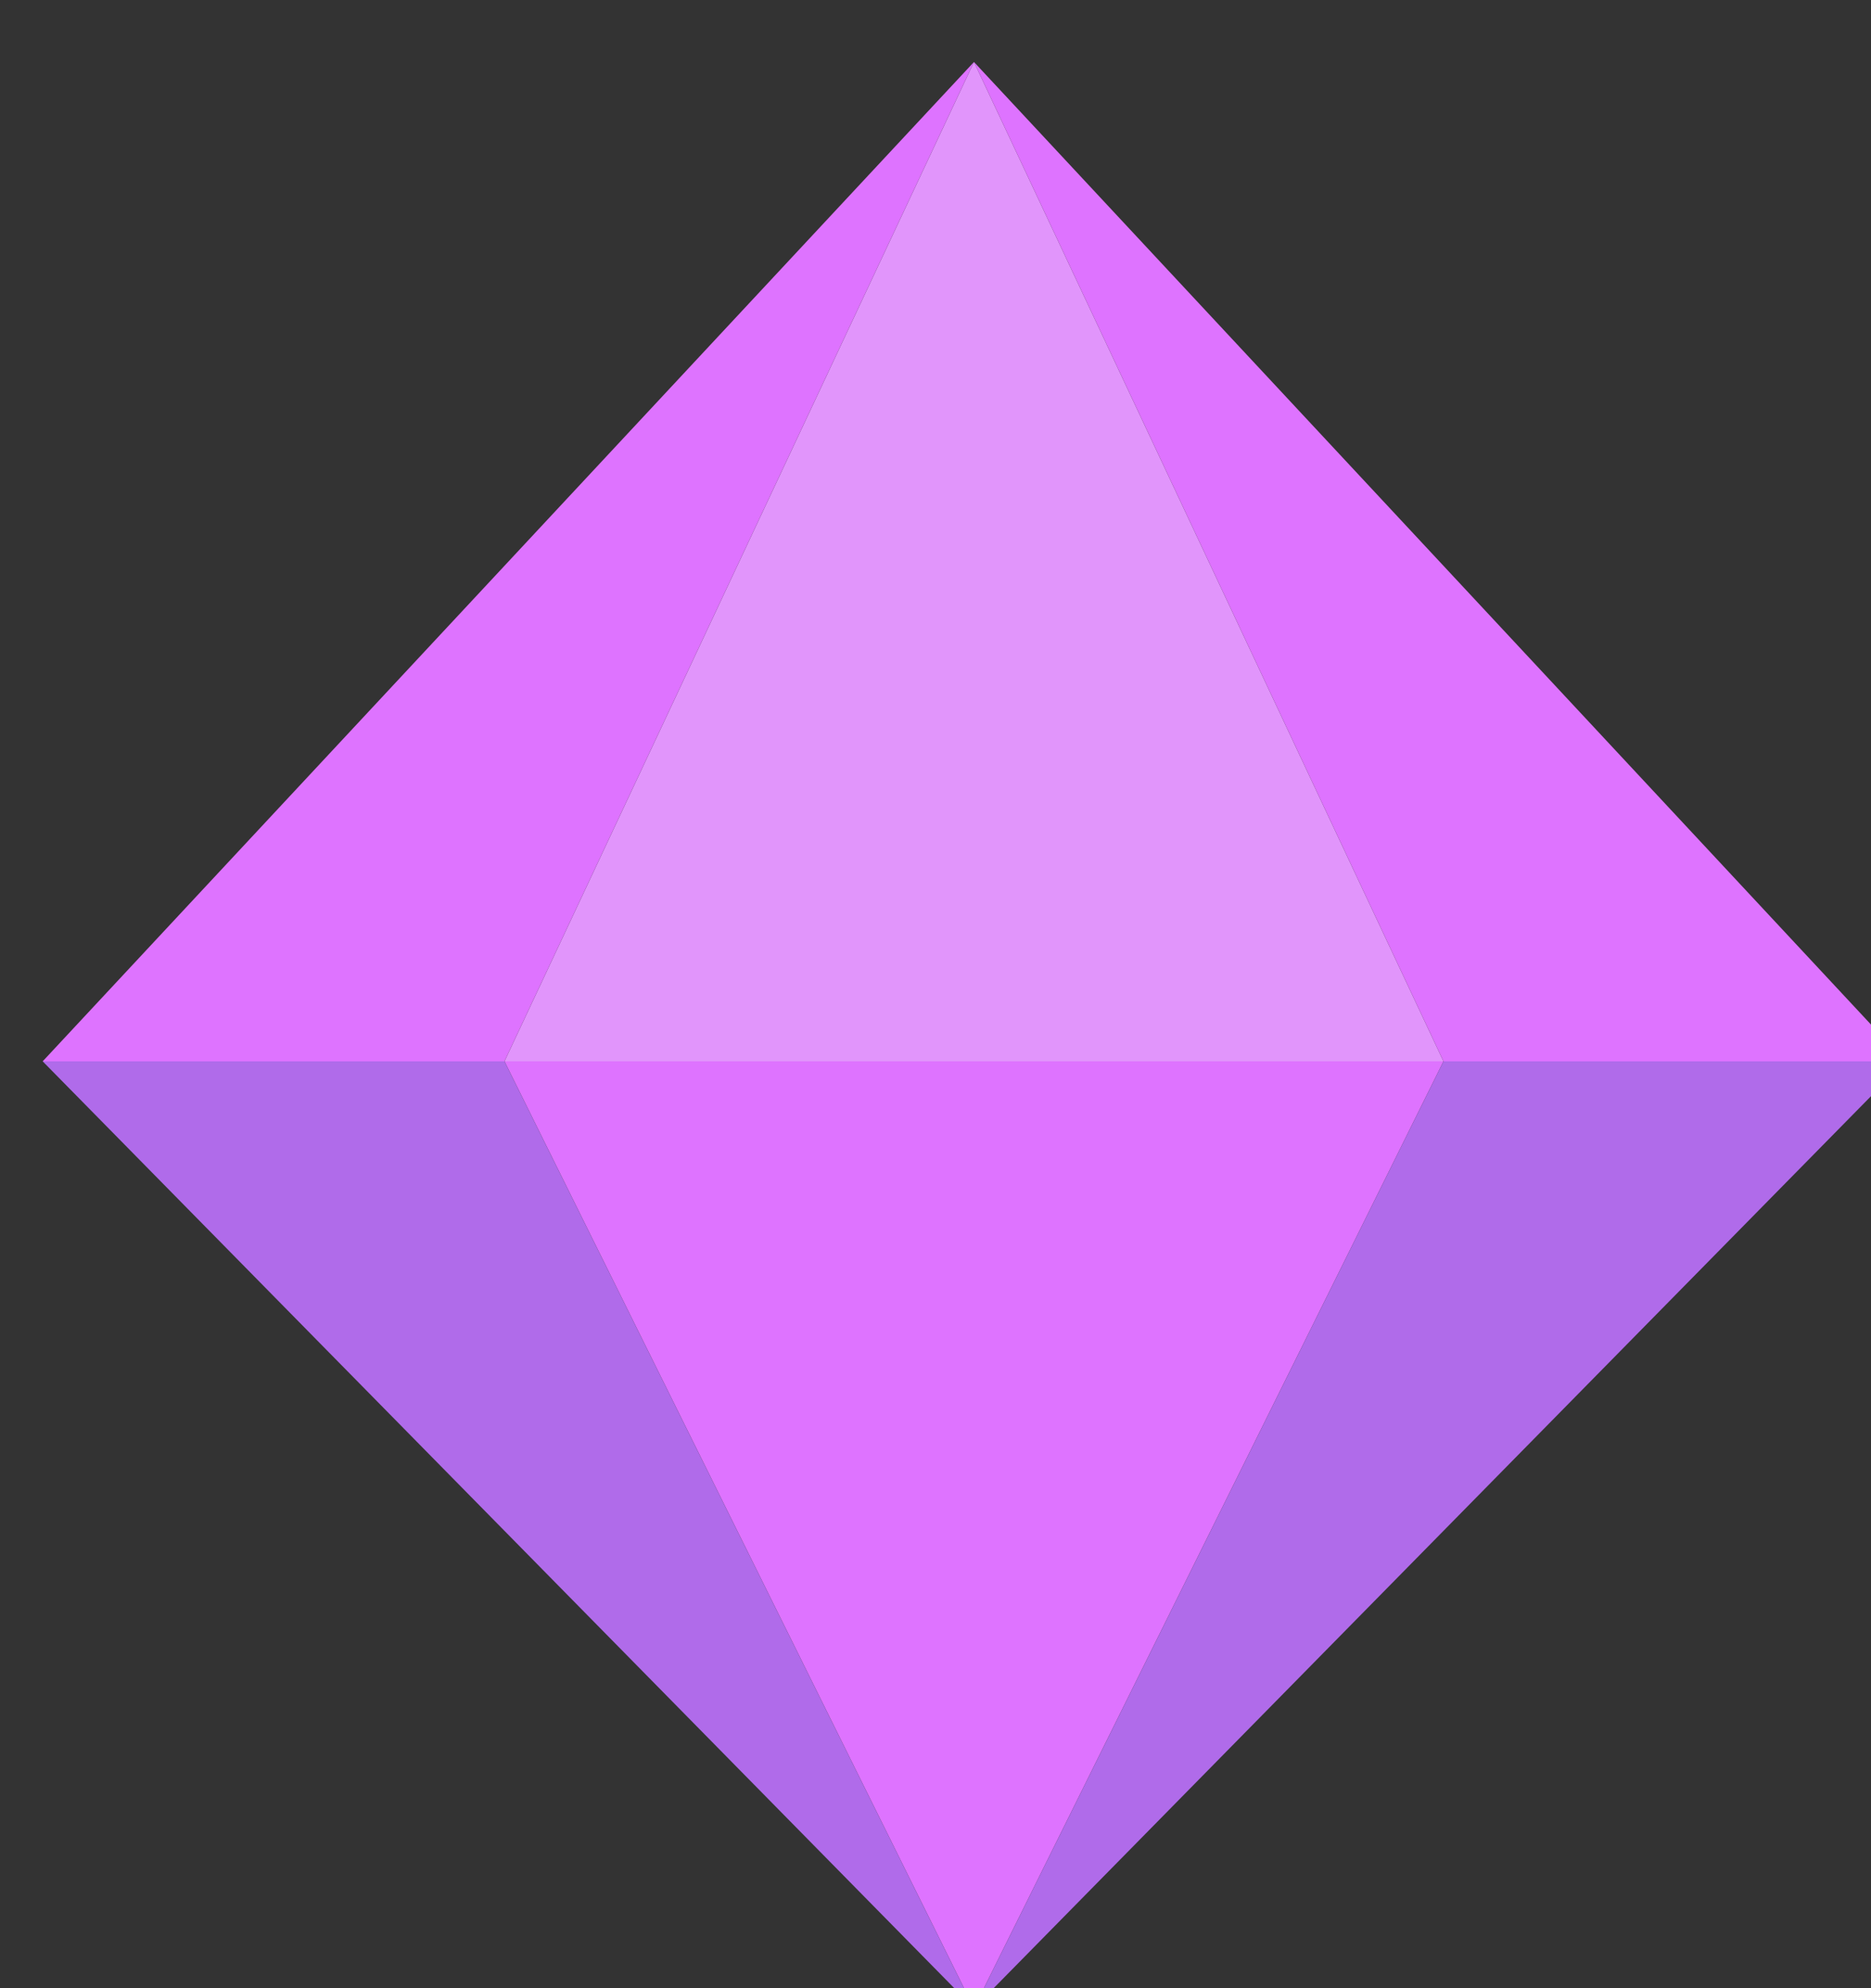
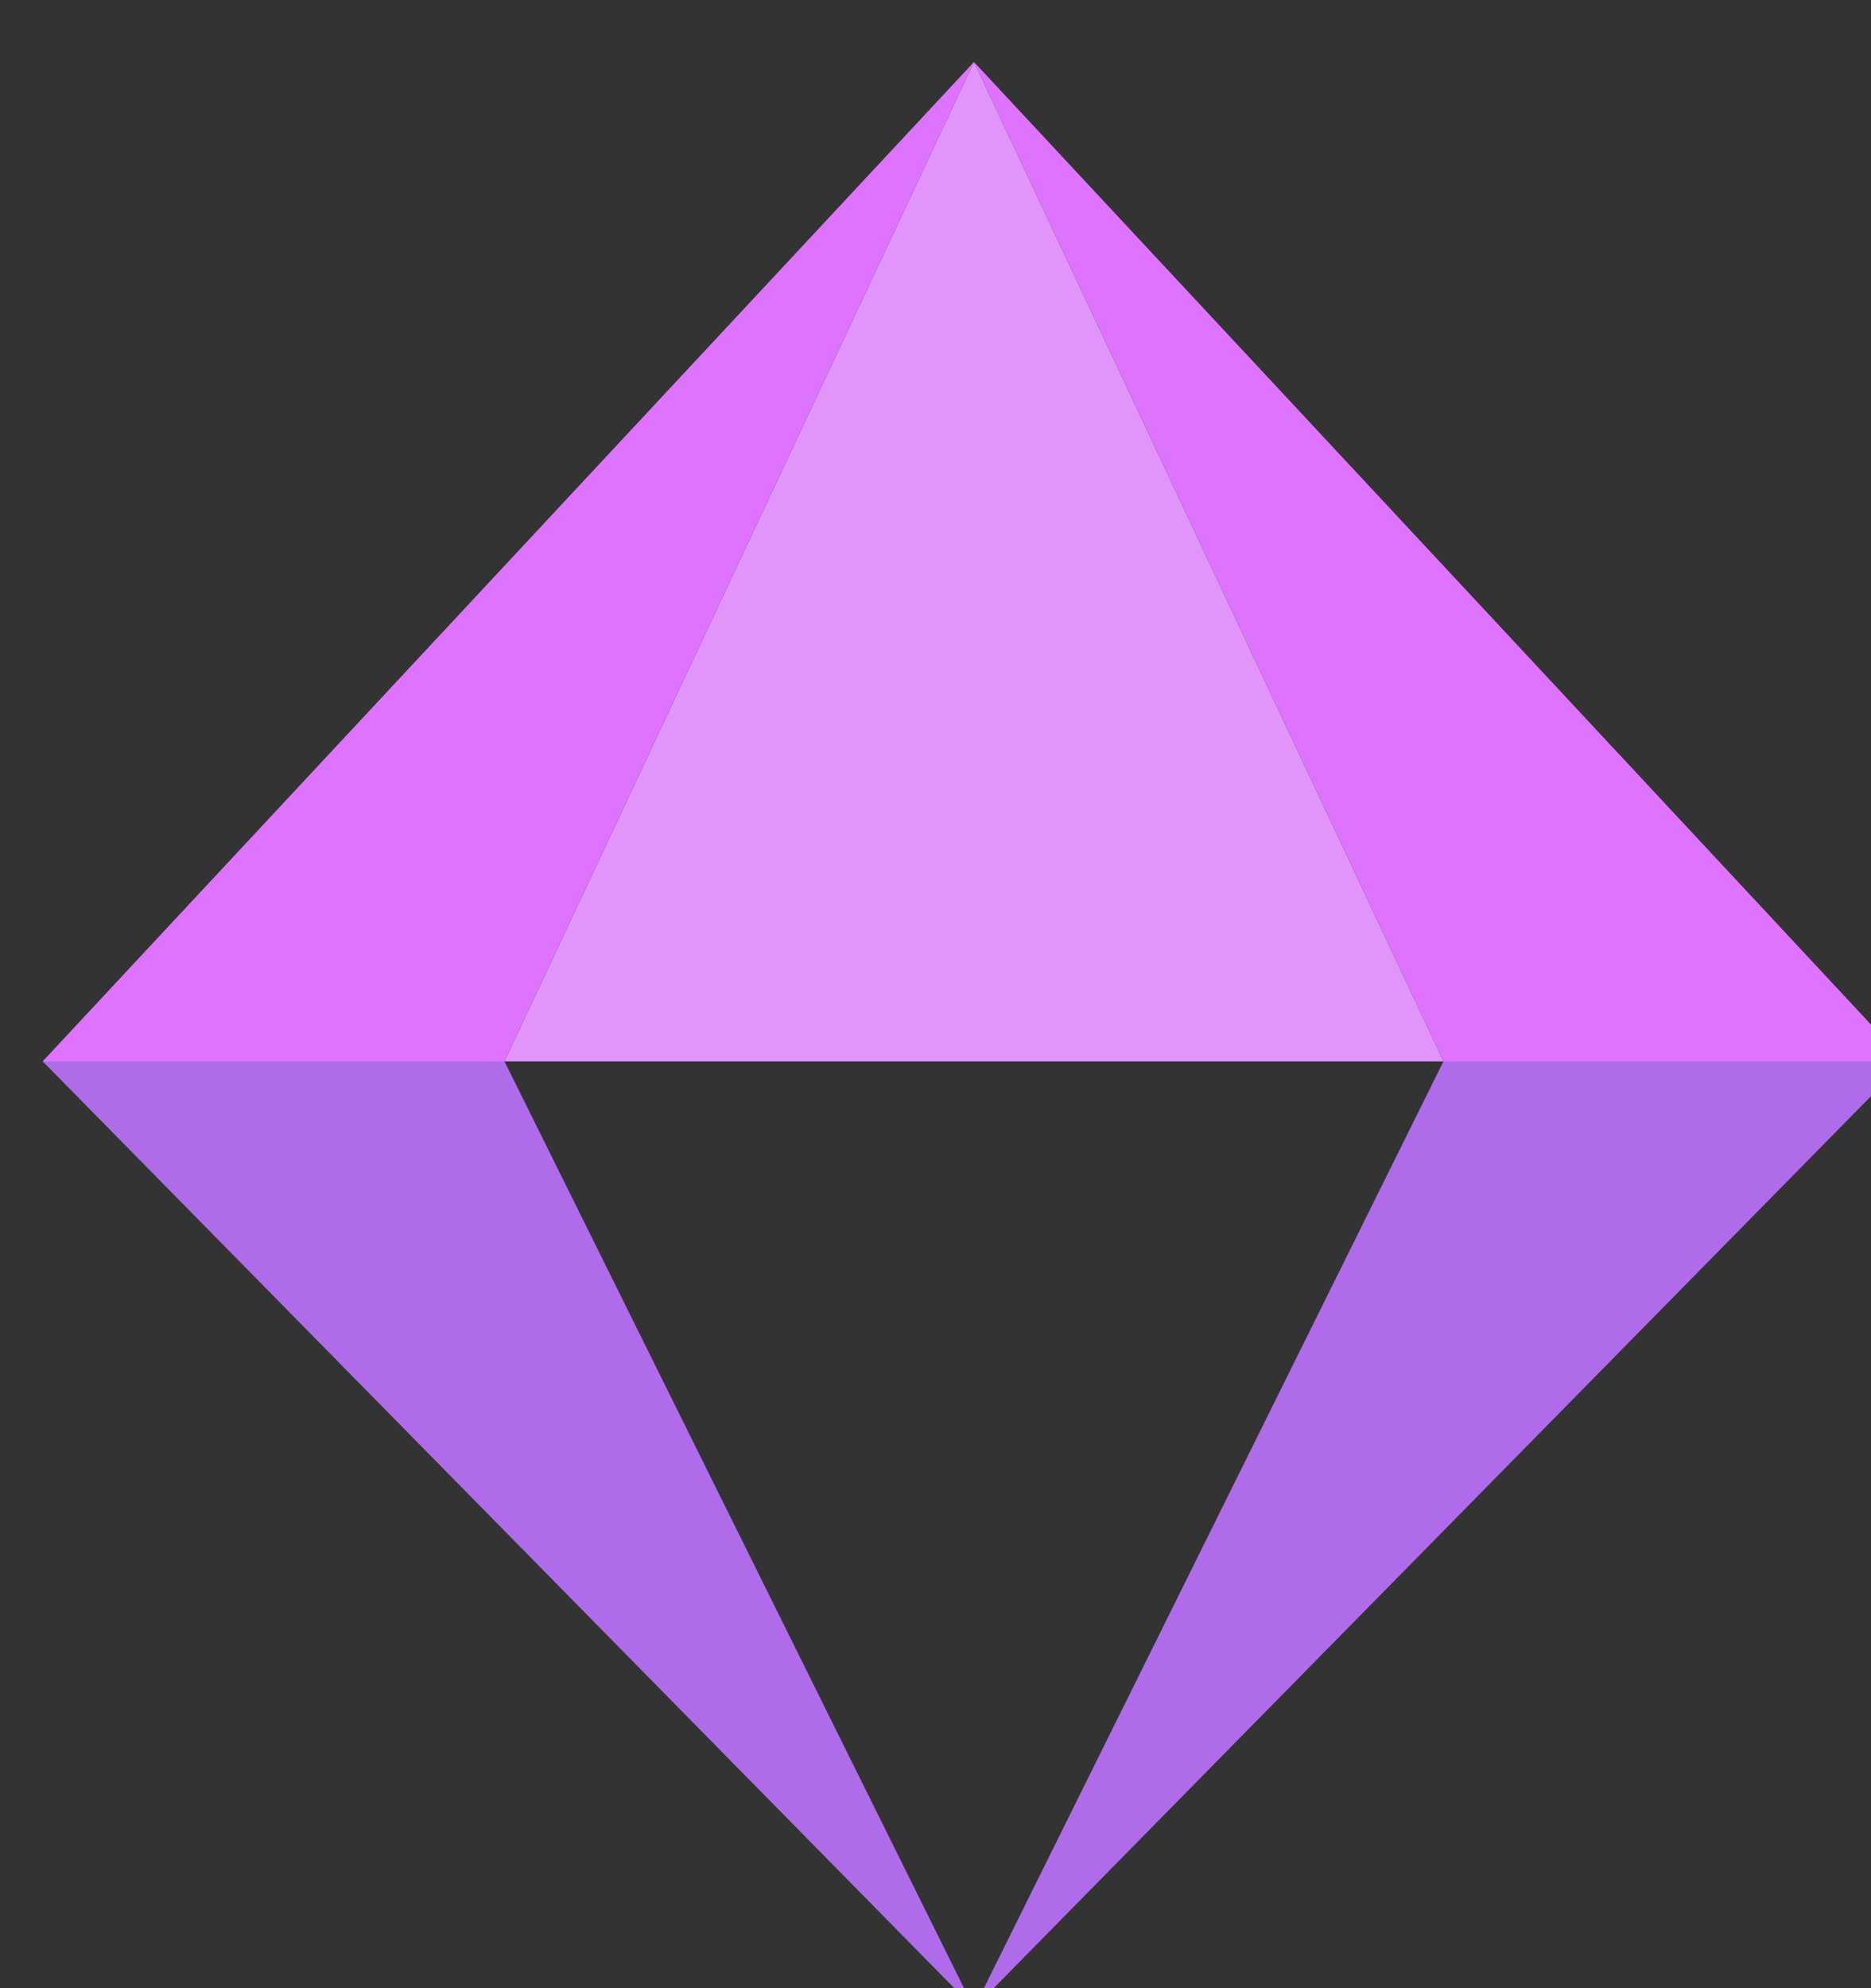
<svg xmlns="http://www.w3.org/2000/svg" viewBox="0 0 16 17">
  <rect x="0" y="0" width="16" height="17" fill="#333333" stroke="none" />
  <path d="M50.399-6.055H45.094C44.584-6.055,44.267-5.515,44.422-4.945L46.076,1.15C45.427,1.651,45.008,2.434,45.008,3.316C45.008,4.829,46.235,6.055,47.747,6.055C49.26,6.055,50.486,4.83,50.486,3.316C50.486,2.434,50.066,1.65,49.418,1.15L51.072-4.945C51.225-5.514,50.908-6.055,50.399-6.055zM47.746,5.172C46.722,5.172,45.891,4.341,45.891,3.317C45.891,2.855,46.061,2.434,46.34,2.11C46.424,2.317,46.654,2.46,46.91,2.46H48.58C48.836,2.46,49.066,2.317,49.15,2.11C49.429,2.434,49.599,2.856,49.599,3.317C49.6,4.341,48.77,5.172,47.746,5.172z" fill="rgb(222, 222, 229)" order="0" opacity="1">
              </path>
  <path d="M95.926,93.711V85.874L89.246,81.956L82.567,85.874V93.711L89.246,97.628" fill="rgb(255, 238, 174)" order="1" opacity="1">
              </path>
  <path d="M89.246,76.84V81.956L82.567,85.874L78.205,83.315" fill="rgb(247, 218, 121)" order="2" opacity="1">
              </path>
  <path d="M78.205,83.315V96.269L82.567,93.711V85.874" fill="rgb(255, 232, 147)" order="3" opacity="1">
              </path>
  <path d="M78.205,96.269L82.567,93.711L89.246,97.628V102.745" fill="rgb(247, 218, 121)" order="4" opacity="1">
              </path>
  <path d="M89.246,102.745V97.628L95.926,93.711L100.287,96.269" fill="rgb(247, 218, 121)" order="5" opacity="1">
              </path>
  <path d="M95.926,85.874L100.287,83.315V96.269L95.926,93.711" fill="rgb(255, 232, 147)" order="6" opacity="1">
              </path>
  <path d="M89.246,76.84L100.287,83.315L95.926,85.874L89.246,81.956" fill="rgb(247, 218, 121)" order="7" opacity="1">
              </path>
  <path d="M4.314,9.075L8.329,0.53L12.344,9.075" fill="rgb(225, 149, 251)" order="8" opacity="1">
              </path>
  <path d="M8.329,0.53L0.365,9.075H4.314" fill="rgb(222, 115, 255)" order="9" opacity="1">
              </path>
-   <path d="M12.344,9.075L8.329,17.171L4.314,9.075" fill="rgb(222, 115, 255)" order="10" opacity="1">
+   <path d="M12.344,9.075L8.329,17.171" fill="rgb(222, 115, 255)" order="10" opacity="1">
              </path>
  <path d="M8.329,0.53L16.293,9.075H12.344" fill="rgb(222, 115, 255)" order="11" opacity="1">
              </path>
  <path d="M0.365,9.075L8.329,17.171L4.314,9.075" fill="rgb(176, 107, 234)" order="12" opacity="1">
              </path>
  <path d="M16.293,9.075L8.329,17.171L12.344,9.075" fill="rgb(176, 107, 234)" order="13" opacity="1">
              </path>
  <path d="M-329.673-101.442V-169.235L-381.488-203.132L-433.303-169.235V-101.442L-381.488-67.545" fill="rgb(255, 238, 174)" order="14" opacity="1">
              </path>
  <path d="M-381.488-247.397V-203.132L-433.303-169.235L-467.135-191.368" fill="rgb(255, 228, 130)" order="15" opacity="1">
              </path>
  <path d="M-467.135-191.368V-79.31L-433.303-101.442V-169.235" fill="rgb(255, 232, 147)" order="16" opacity="1">
              </path>
  <path d="M-467.135-79.31L-433.303-101.442L-381.488-67.545V-23.281" fill="rgb(247, 218, 121)" order="17" opacity="1">
              </path>
  <path d="M-381.488-23.281V-67.545L-329.673-101.442L-295.841-79.31" fill="rgb(255, 228, 130)" order="18" opacity="1">
              </path>
  <path d="M-329.673-169.235L-295.841-191.368V-79.31L-329.673-101.442" fill="rgb(255, 232, 147)" order="19" opacity="1">
              </path>
  <path d="M-381.488-247.397L-295.841-191.368L-329.673-169.235L-381.488-203.132" fill="rgb(247, 218, 121)" order="20" opacity="1">
              </path>
  <path d="M-753.137,166.763H-700.337V270.571H-753.137z" fill="rgb(206, 241, 231)" order="21" opacity="1">
              </path>
  <path d="M-673.936,261.264L-700.336,270.571V166.763L-673.936,157.456" fill="rgb(171, 229, 212)" order="22" opacity="1">
              </path>
  <path d="M-779.537,261.264L-753.137,270.571V166.763L-779.537,157.456" fill="rgb(171, 229, 212)" order="23" opacity="1">
              </path>
  <path d="M-753.137,166.763L-726.736,101.955L-700.336,166.763" fill="rgb(161, 222, 205)" order="24" opacity="1">
              </path>
  <path d="M-726.736,101.955L-779.537,157.456L-753.137,166.763" fill="rgb(149, 207, 189)" order="25" opacity="1">
              </path>
  <path d="M-673.936,157.456L-726.736,101.955L-700.336,166.763" fill="rgb(149, 207, 189)" order="26" opacity="1">
              </path>
  <path d="M-700.336,270.571L-726.736,326.071L-753.137,270.571" fill="rgb(161, 222, 205)" order="27" opacity="1">
              </path>
  <path d="M-726.736,326.071L-779.537,261.264L-753.137,270.571" fill="rgb(149, 207, 189)" order="28" opacity="1">
              </path>
  <path d="M-673.936,261.264L-726.736,326.071L-700.336,270.571" fill="rgb(149, 207, 189)" order="29" opacity="1">
              </path>
  <path d="M-703.261,634.348H-750.212L-766.764,525.488H-686.709" fill="rgb(235, 204, 255)" order="30" opacity="1">
              </path>
  <path d="M-679.786,626.072L-703.261,634.348L-686.709,525.488L-654.957,517.212" fill="rgb(222, 174, 251)" order="31" opacity="1">
              </path>
  <path d="M-773.687,626.072L-750.212,634.348L-766.764,525.488L-798.516,517.212" fill="rgb(222, 174, 251)" order="32" opacity="1">
              </path>
  <path d="M-766.764,525.488L-726.736,451.307L-686.709,525.488" fill="rgb(216, 165, 247)" order="33" opacity="1">
              </path>
  <path d="M-726.736,451.307L-798.516,517.212L-766.764,525.488" fill="rgb(207, 146, 232)" order="34" opacity="1">
              </path>
  <path d="M-654.957,517.212L-726.736,451.307L-686.709,525.488" fill="rgb(207, 146, 232)" order="35" opacity="1">
              </path>
  <path d="M-703.261,634.348L-726.736,675.424L-750.212,634.348" fill="rgb(216, 165, 247)" order="36" opacity="1">
              </path>
  <path d="M-726.736,675.424L-773.687,626.072L-750.212,634.348" fill="rgb(207, 146, 232)" order="37" opacity="1">
              </path>
  <path d="M-679.786,626.072L-726.736,675.424L-703.261,634.348" fill="rgb(207, 146, 232)" order="38" opacity="1">
              </path>
  <path d="M-1071.984,555.677V450.516L-1134.171,562.575" fill="rgb(188, 212, 245)" order="39" opacity="1">
              </path>
  <path d="M-1071.984,555.677V450.516L-1009.798,562.575" fill="rgb(221, 232, 250)" order="40" opacity="1">
              </path>
  <path d="M-1134.171,562.575L-1071.984,674.633V555.677" fill="rgb(167, 189, 235)" order="41" opacity="1">
              </path>
  <path d="M-1009.798,562.575L-1071.984,674.633V555.677" fill="rgb(178, 203, 240)" order="42" opacity="1">
              </path>
  <path d="M-331.994,511.614H-430.983L-449.763,531.83V594.901L-430.983,615.117H-331.994L-313.214,594.901V531.83" fill="rgb(255, 224, 247)" order="43" opacity="1">
              </path>
  <path d="M-449.763,531.83L-489.842,519.377L-444.359,471.535L-430.983,511.614" fill="rgb(245, 167, 220)" order="44" opacity="1">
              </path>
  <path d="M-489.842,519.377V607.354L-449.763,594.901V531.83" fill="rgb(252, 195, 237)" order="45" opacity="1">
              </path>
  <path d="M-449.763,594.901L-430.983,615.117L-444.359,655.196L-489.842,607.354" fill="rgb(250, 180, 231)" order="46" opacity="1">
              </path>
  <path d="M-444.359,471.535H-318.618L-331.994,511.614H-430.983" fill="rgb(252, 195, 237)" order="47" opacity="1">
              </path>
  <path d="M-318.618,471.535L-273.135,519.377L-313.214,531.83L-331.994,511.614" fill="rgb(250, 180, 231)" order="48" opacity="1">
              </path>
  <path d="M-313.214,531.83V594.901L-273.135,607.354V519.377" fill="rgb(252, 195, 237)" order="49" opacity="1">
              </path>
  <path d="M-313.214,594.901L-273.135,607.354L-318.618,655.196L-331.994,615.117" fill="rgb(245, 167, 220)" order="50" opacity="1">
              </path>
  <path d="M-444.359,655.196L-430.983,615.117H-331.994L-318.618,655.196" fill="rgb(252, 195, 237)" order="51" opacity="1">
              </path>
  <path d="M-1071.984,160.973L-1132.634,205.037L-1109.468,276.335H-1034.501L-1011.335,205.037" fill="rgb(223, 240, 165)" order="52" opacity="1">
              </path>
  <path d="M-1182.791,188.74L-1132.634,205.037L-1071.984,160.973V108.235" fill="rgb(179, 215, 127)" order="53" opacity="1">
              </path>
  <path d="M-1182.791,188.74L-1140.466,319.001L-1109.468,276.335L-1132.634,205.037" fill="rgb(198, 225, 132)" order="54" opacity="1">
              </path>
  <path d="M-1140.466,319.001L-1109.468,276.335H-1034.501L-1003.503,319.001" fill="rgb(179, 215, 127)" order="55" opacity="1">
              </path>
  <path d="M-1034.501,276.335L-1011.335,205.037L-961.178,188.74L-1003.503,319.001" fill="rgb(198, 225, 132)" order="56" opacity="1">
              </path>
  <path d="M-1071.984,108.235V160.973L-1011.335,205.037L-961.178,188.74" fill="rgb(206, 230, 152)" order="57" opacity="1">
              </path>
  <path d="M-441.954,205.037L-394.067,92.979L-346.179,205.037" fill="rgb(224, 248, 255)" order="58" opacity="1">
              </path>
  <path d="M-346.179,205.037L-394.067,317.095L-441.954,205.037" fill="rgb(189, 235, 247)" order="59" opacity="1">
              </path>
  <path d="M-298.292,146.689L-346.179,205.037L-394.067,92.979" fill="rgb(189, 235, 247)" order="60" opacity="1">
              </path>
  <path d="M-394.067,92.979L-441.954,205.037L-489.842,146.689" fill="rgb(180, 227, 240)" order="61" opacity="1">
              </path>
  <path d="M-489.842,263.386L-441.954,205.037L-394.067,317.095" fill="rgb(180, 227, 240)" order="62" opacity="1">
              </path>
  <path d="M-298.292,263.386L-346.179,205.037L-394.067,317.095" fill="rgb(224, 248, 255)" order="63" opacity="1">
              </path>
  <path d="M-489.842,146.689V263.386L-441.954,205.037" fill="rgb(163, 208, 230)" order="64" opacity="1">
              </path>
  <path d="M-298.292,146.689L-346.179,205.037L-298.292,263.386" fill="rgb(180, 227, 240)" order="65" opacity="1">
              </path>
  <path d="M0.933,205.108H-8.081L-3.574,213.817" fill="rgb(255, 232, 147)" order="66" opacity="1">
              </path>
-   <path d="M-11.324,212.553L-3.574,213.817L-8.081,205.108" fill="rgb(255, 238, 174)" order="67" opacity="1">
-               </path>
  <path d="M-3.574,213.817L4.176,212.553L0.933,205.108" fill="rgb(255, 238, 174)" order="68" opacity="1">
              </path>
  <path d="M4.176,212.553V203.843L0.933,205.108" fill="rgb(255, 232, 147)" order="69" opacity="1">
              </path>
  <path d="M-11.324,212.553V203.843L-8.081,205.108" fill="rgb(255, 232, 147)" order="70" opacity="1">
              </path>
  <path d="M-3.574,213.817V222.088L4.176,212.553" fill="rgb(255, 232, 147)" order="71" opacity="1">
              </path>
  <path d="M-3.574,213.817V222.088L-11.324,212.553" fill="rgb(247, 218, 121)" order="72" opacity="1">
              </path>
  <path d="M-3.574,195.067L0.933,205.108H-8.081" fill="rgb(255, 238, 174)" order="73" opacity="1">
              </path>
  <path d="M4.176,203.843L0.933,205.108L-3.574,195.067" fill="rgb(247, 218, 121)" order="74" opacity="1">
              </path>
  <path d="M-11.324,203.843L-3.574,195.067L-8.081,205.108" fill="rgb(247, 218, 121)" order="75" opacity="1">
              </path>
</svg>